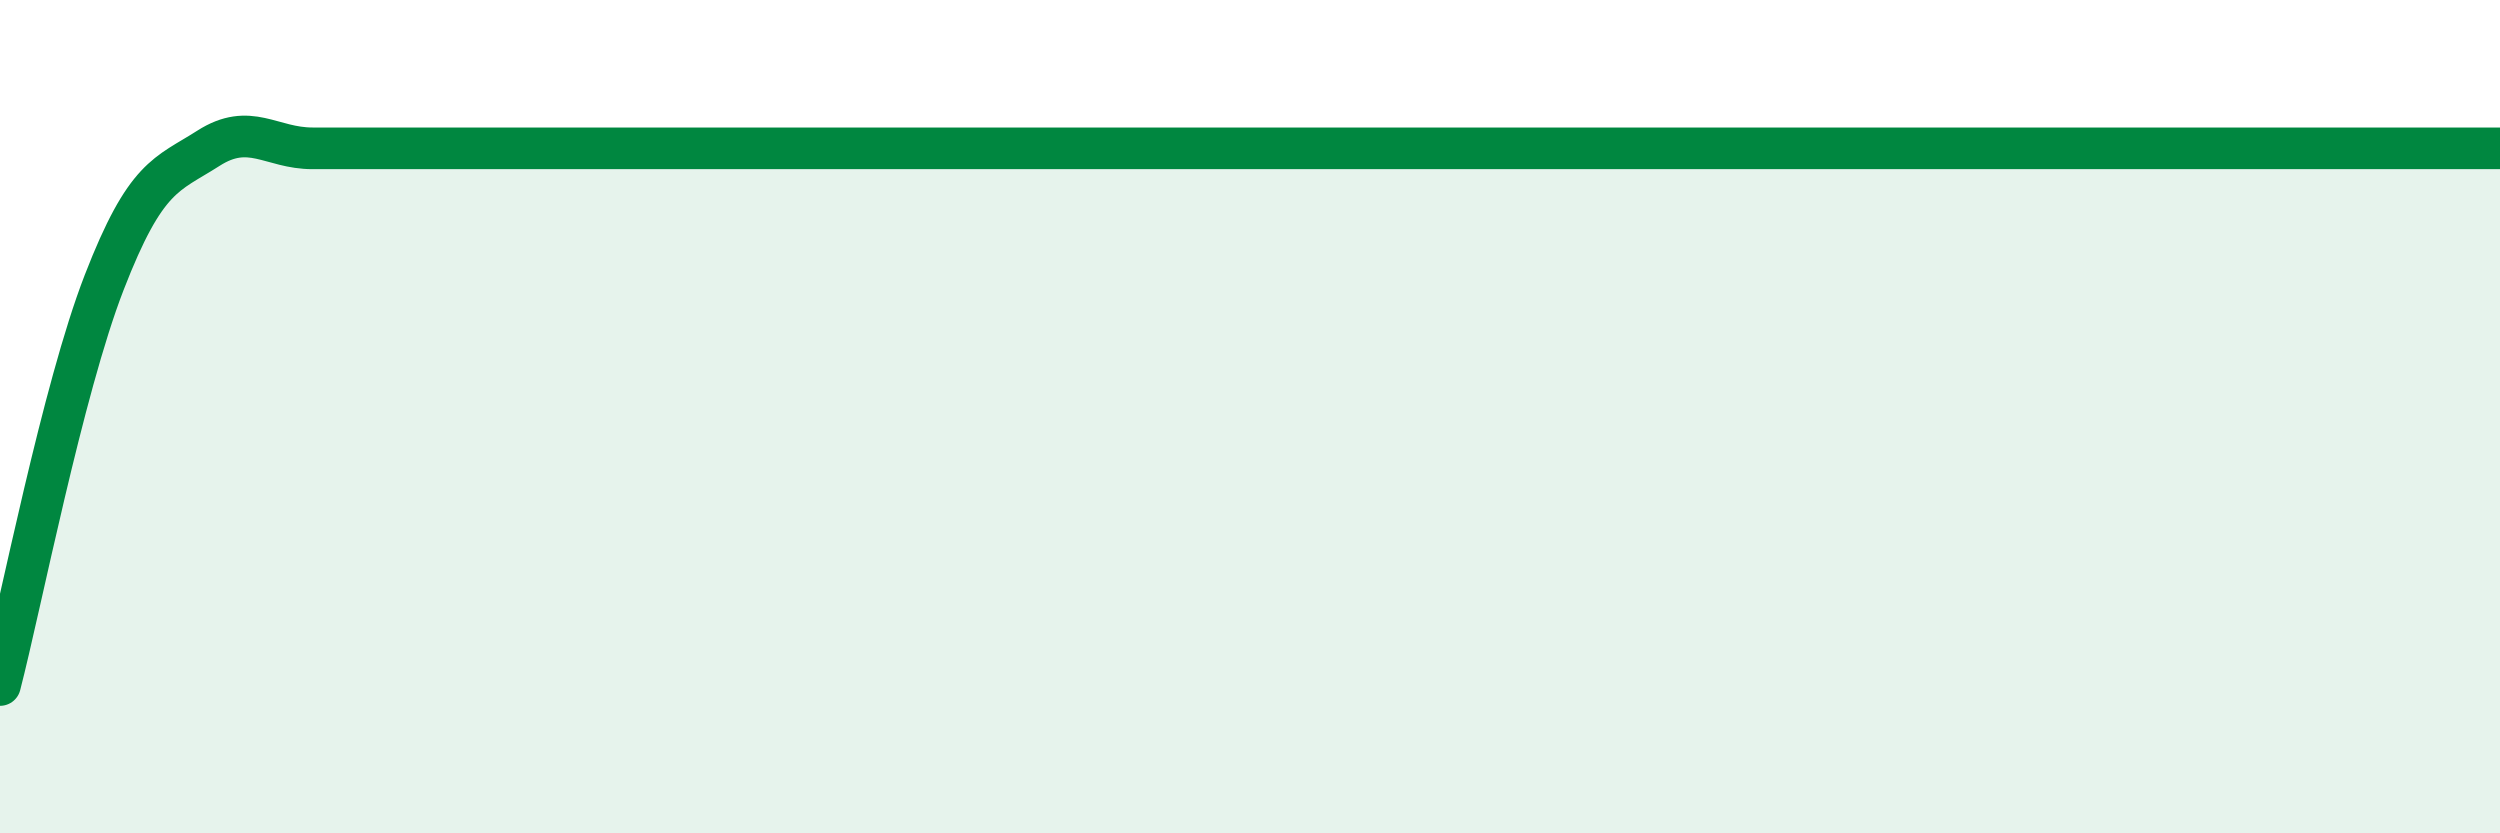
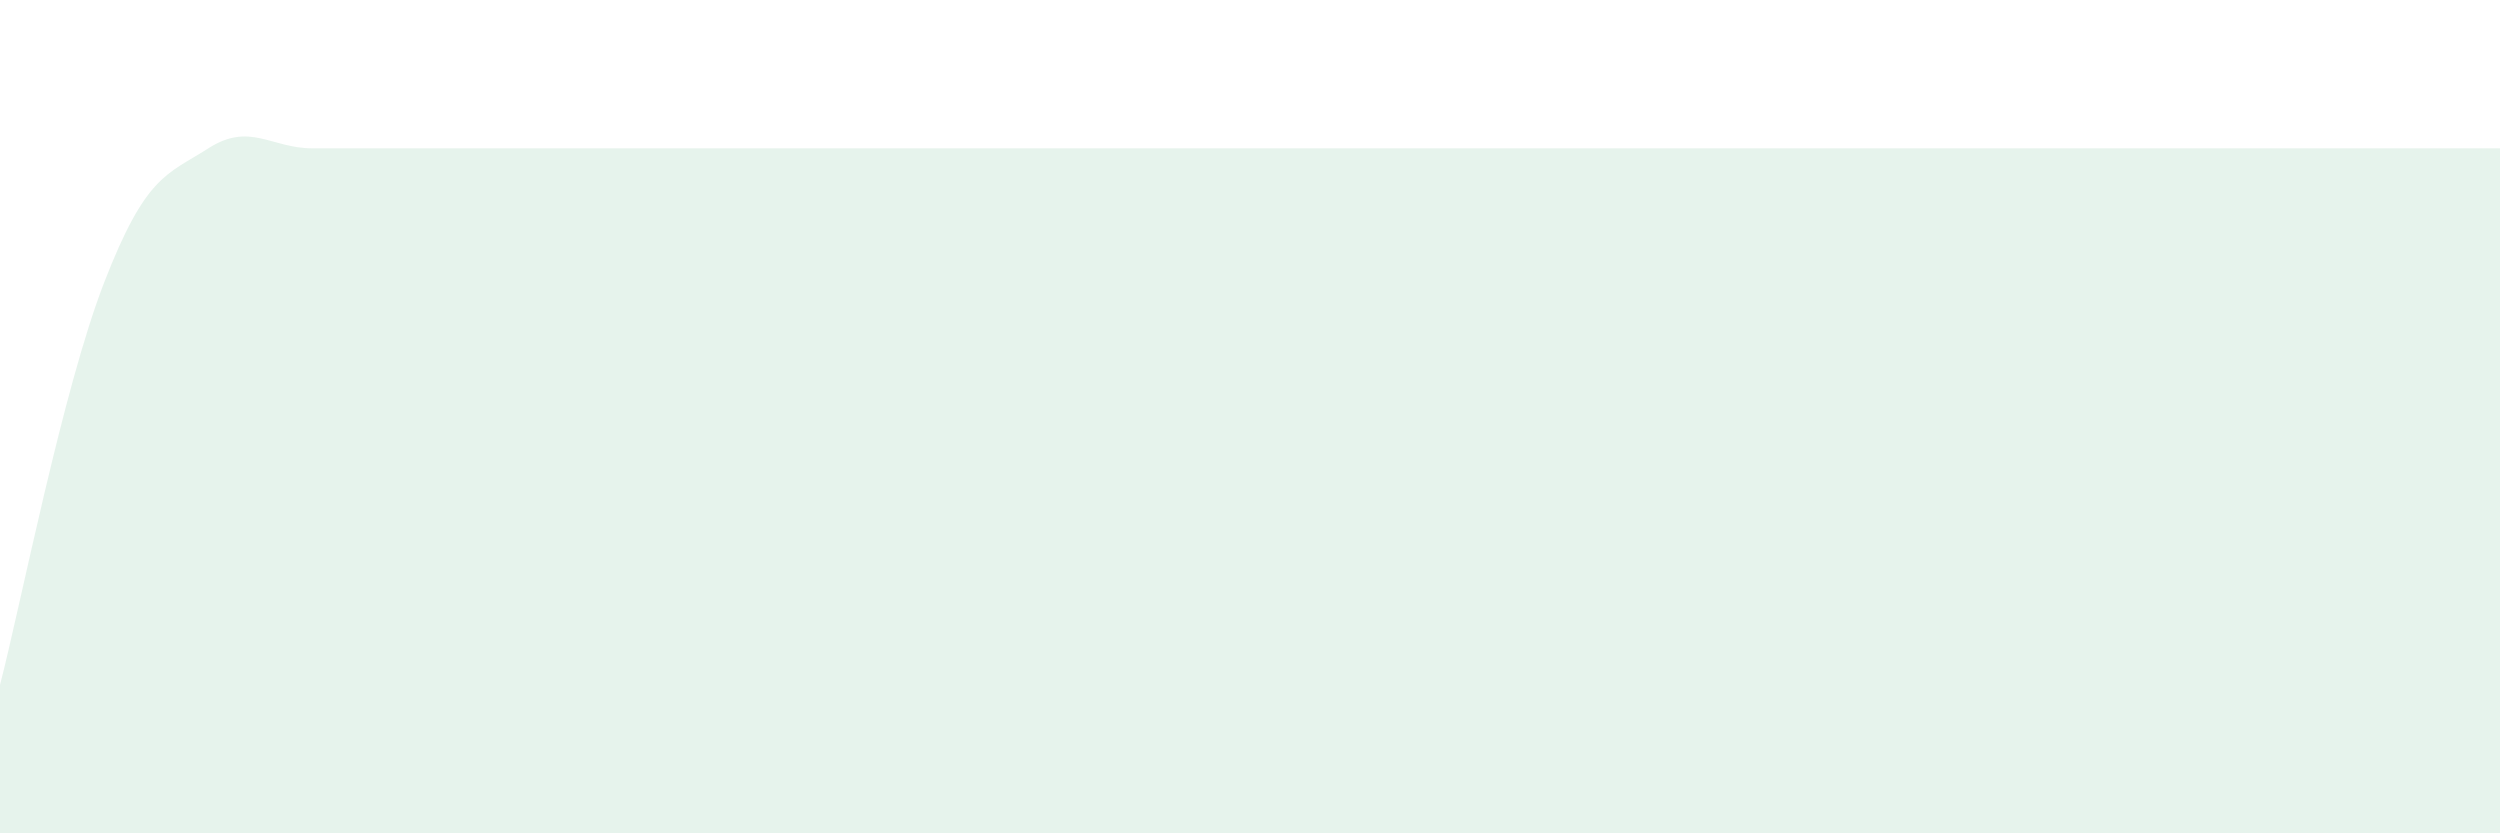
<svg xmlns="http://www.w3.org/2000/svg" width="60" height="20" viewBox="0 0 60 20">
  <path d="M 0,16.44 C 0.5,14.51 1.5,9.36 2.5,6.78 C 3.5,4.2 4,4.2 5,3.56 C 6,2.92 6.5,3.56 7.5,3.56 C 8.5,3.56 9,3.56 10,3.56 C 11,3.56 11.5,3.56 12.5,3.56 C 13.5,3.56 14,3.56 15,3.56 C 16,3.56 16.5,3.56 17.5,3.56 C 18.5,3.56 19,3.56 20,3.56 C 21,3.56 21.5,3.56 22.5,3.56 C 23.5,3.56 24,3.56 25,3.56 C 26,3.56 26.5,3.56 27.5,3.56 C 28.5,3.56 29,3.56 30,3.56 C 31,3.56 31.5,3.56 32.5,3.56 C 33.5,3.56 34,3.56 35,3.56 C 36,3.56 36.5,3.56 37.5,3.56 C 38.5,3.56 39,3.56 40,3.56 C 41,3.56 41.5,3.56 42.5,3.56 C 43.5,3.56 44,3.56 45,3.56 C 46,3.56 46.5,3.56 47.5,3.56 C 48.5,3.56 49,3.56 50,3.56 C 51,3.56 51.5,3.56 52.5,3.56 C 53.5,3.56 53.5,3.56 55,3.56 C 56.5,3.56 59,3.56 60,3.56L60 20L0 20Z" fill="#008740" opacity="0.1" stroke-linecap="round" stroke-linejoin="round" />
-   <path d="M 0,16.44 C 0.5,14.51 1.5,9.36 2.5,6.78 C 3.5,4.2 4,4.2 5,3.56 C 6,2.92 6.5,3.56 7.5,3.56 C 8.5,3.56 9,3.56 10,3.56 C 11,3.56 11.5,3.56 12.5,3.56 C 13.5,3.56 14,3.56 15,3.56 C 16,3.56 16.5,3.56 17.5,3.56 C 18.5,3.56 19,3.56 20,3.56 C 21,3.56 21.5,3.56 22.5,3.56 C 23.5,3.56 24,3.56 25,3.56 C 26,3.56 26.5,3.56 27.5,3.56 C 28.5,3.56 29,3.56 30,3.56 C 31,3.56 31.5,3.56 32.5,3.56 C 33.5,3.56 34,3.56 35,3.56 C 36,3.56 36.5,3.56 37.5,3.56 C 38.5,3.56 39,3.56 40,3.56 C 41,3.56 41.5,3.56 42.5,3.56 C 43.5,3.56 44,3.56 45,3.56 C 46,3.56 46.5,3.56 47.5,3.56 C 48.5,3.56 49,3.56 50,3.56 C 51,3.56 51.5,3.56 52.5,3.56 C 53.5,3.56 53.5,3.56 55,3.56 C 56.5,3.56 59,3.56 60,3.56" stroke="#008740" stroke-width="1" fill="none" stroke-linecap="round" stroke-linejoin="round" />
</svg>